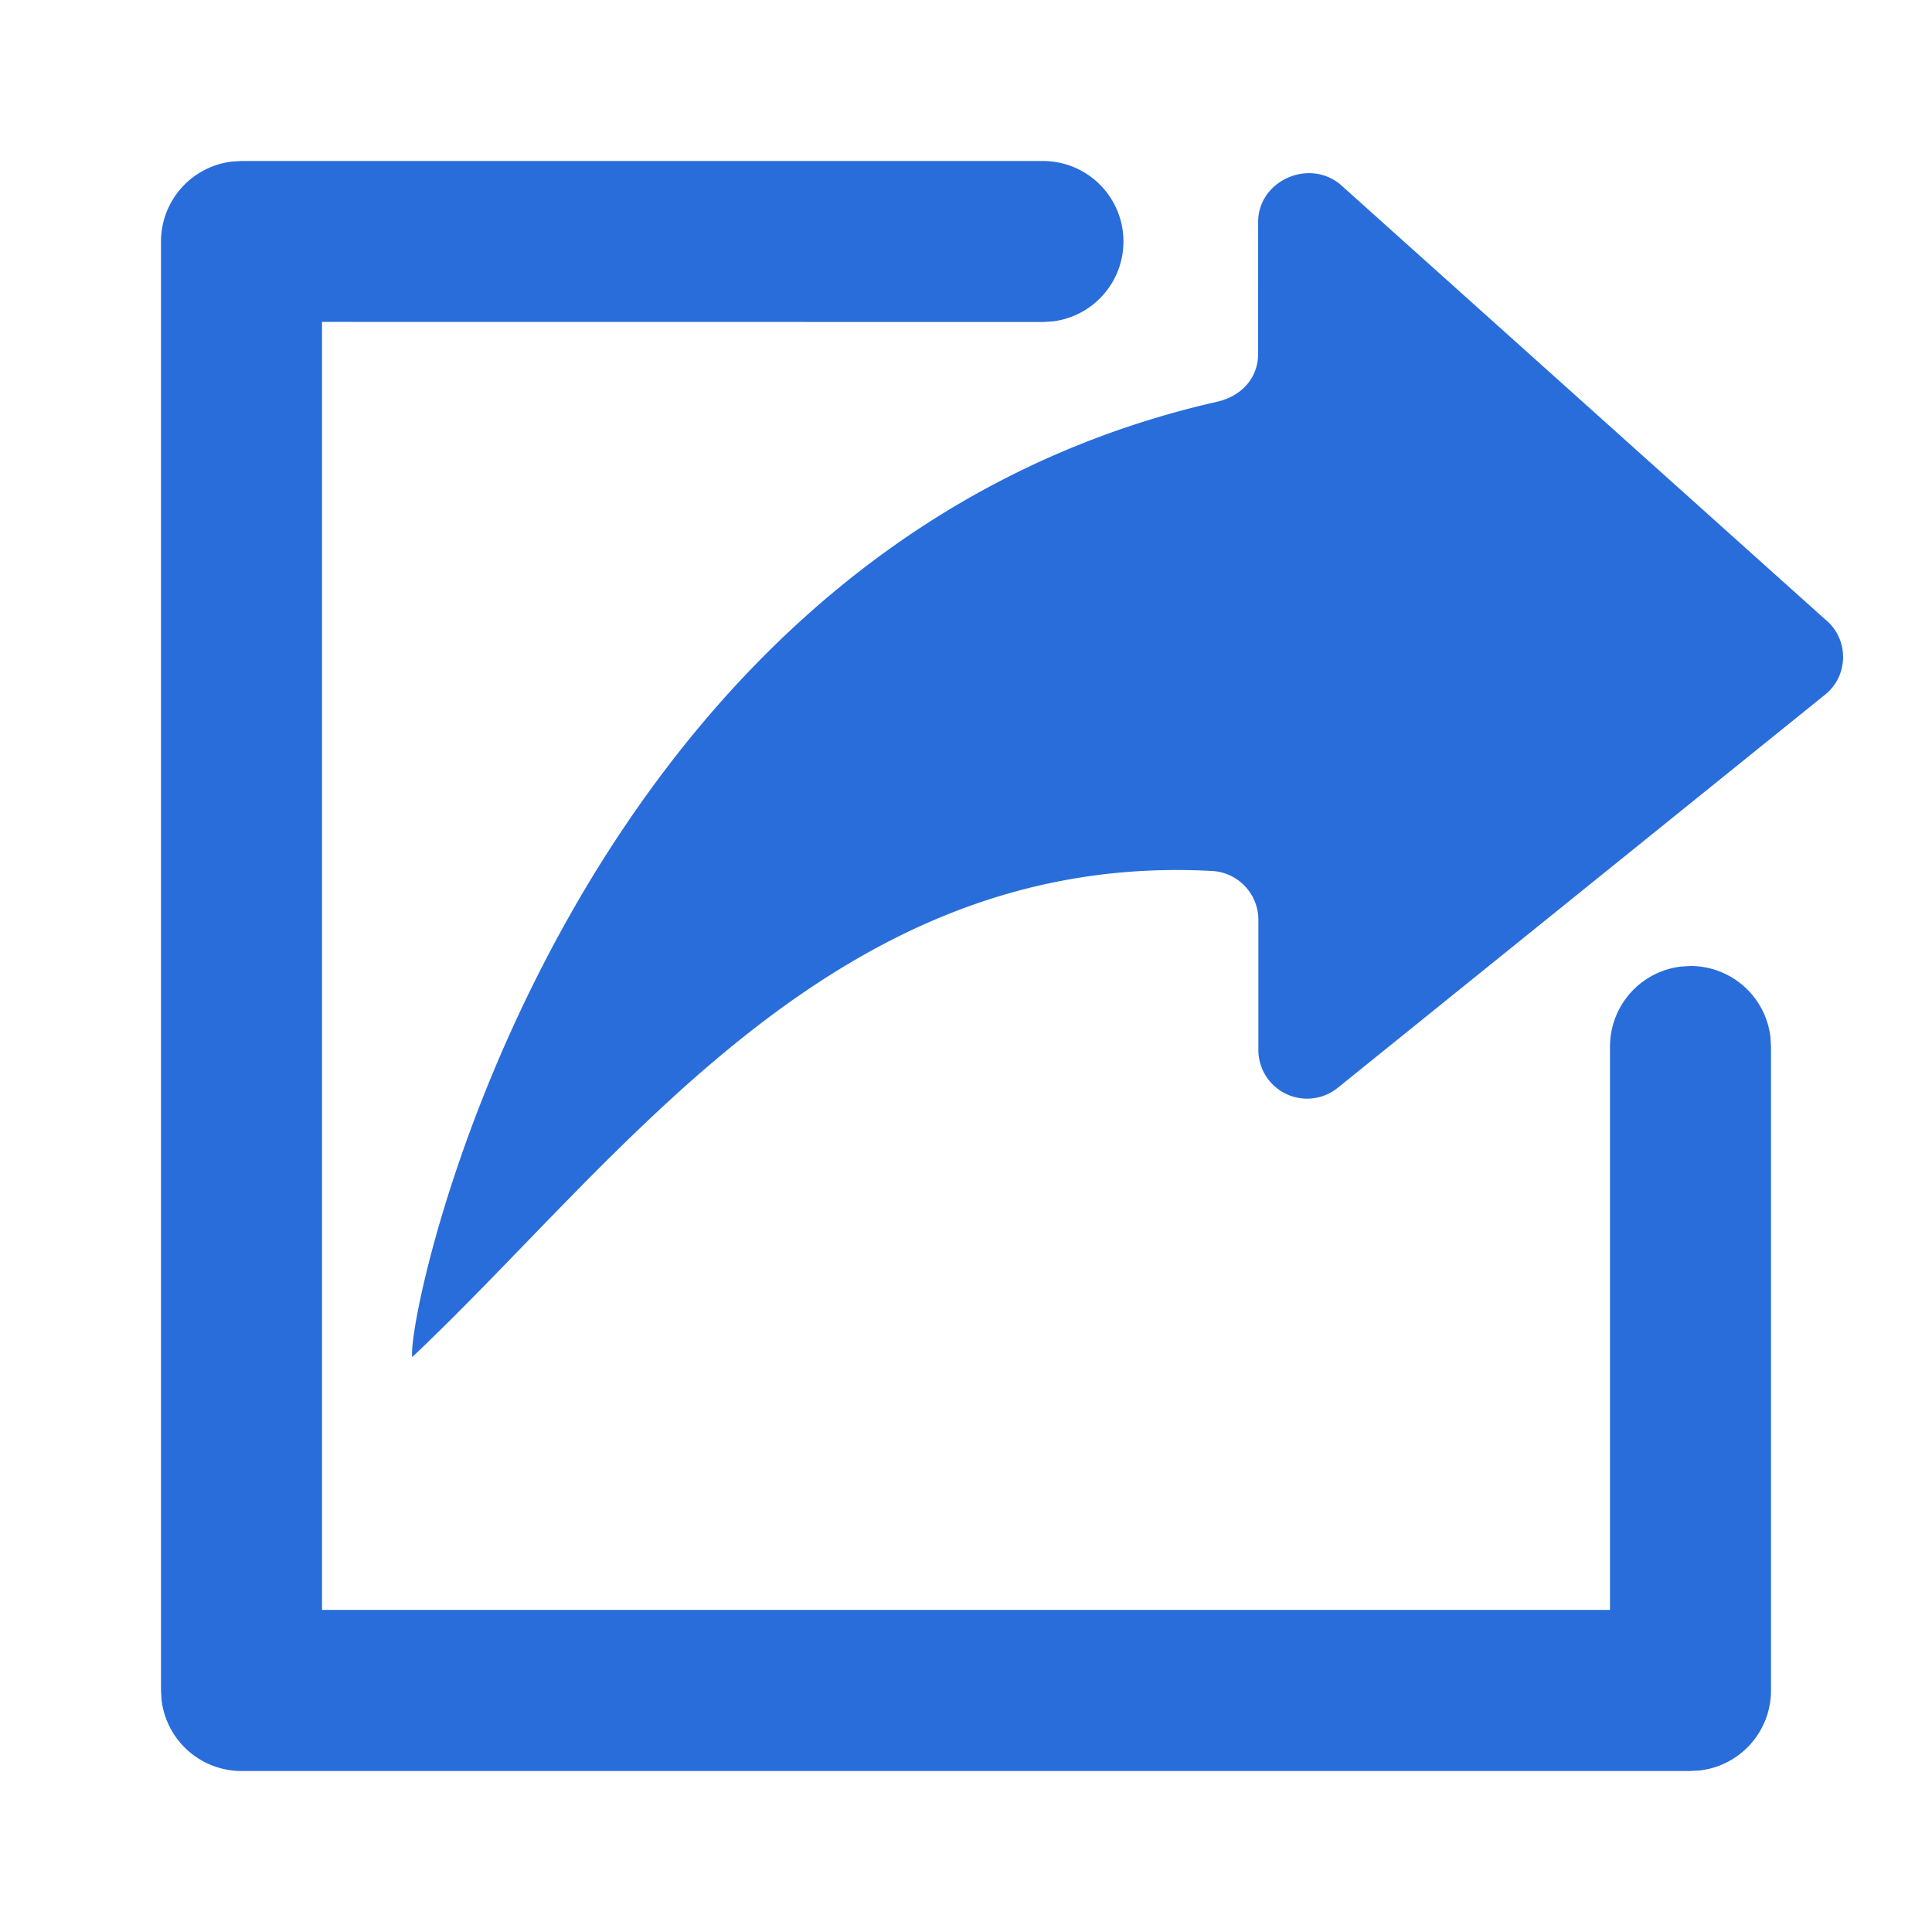
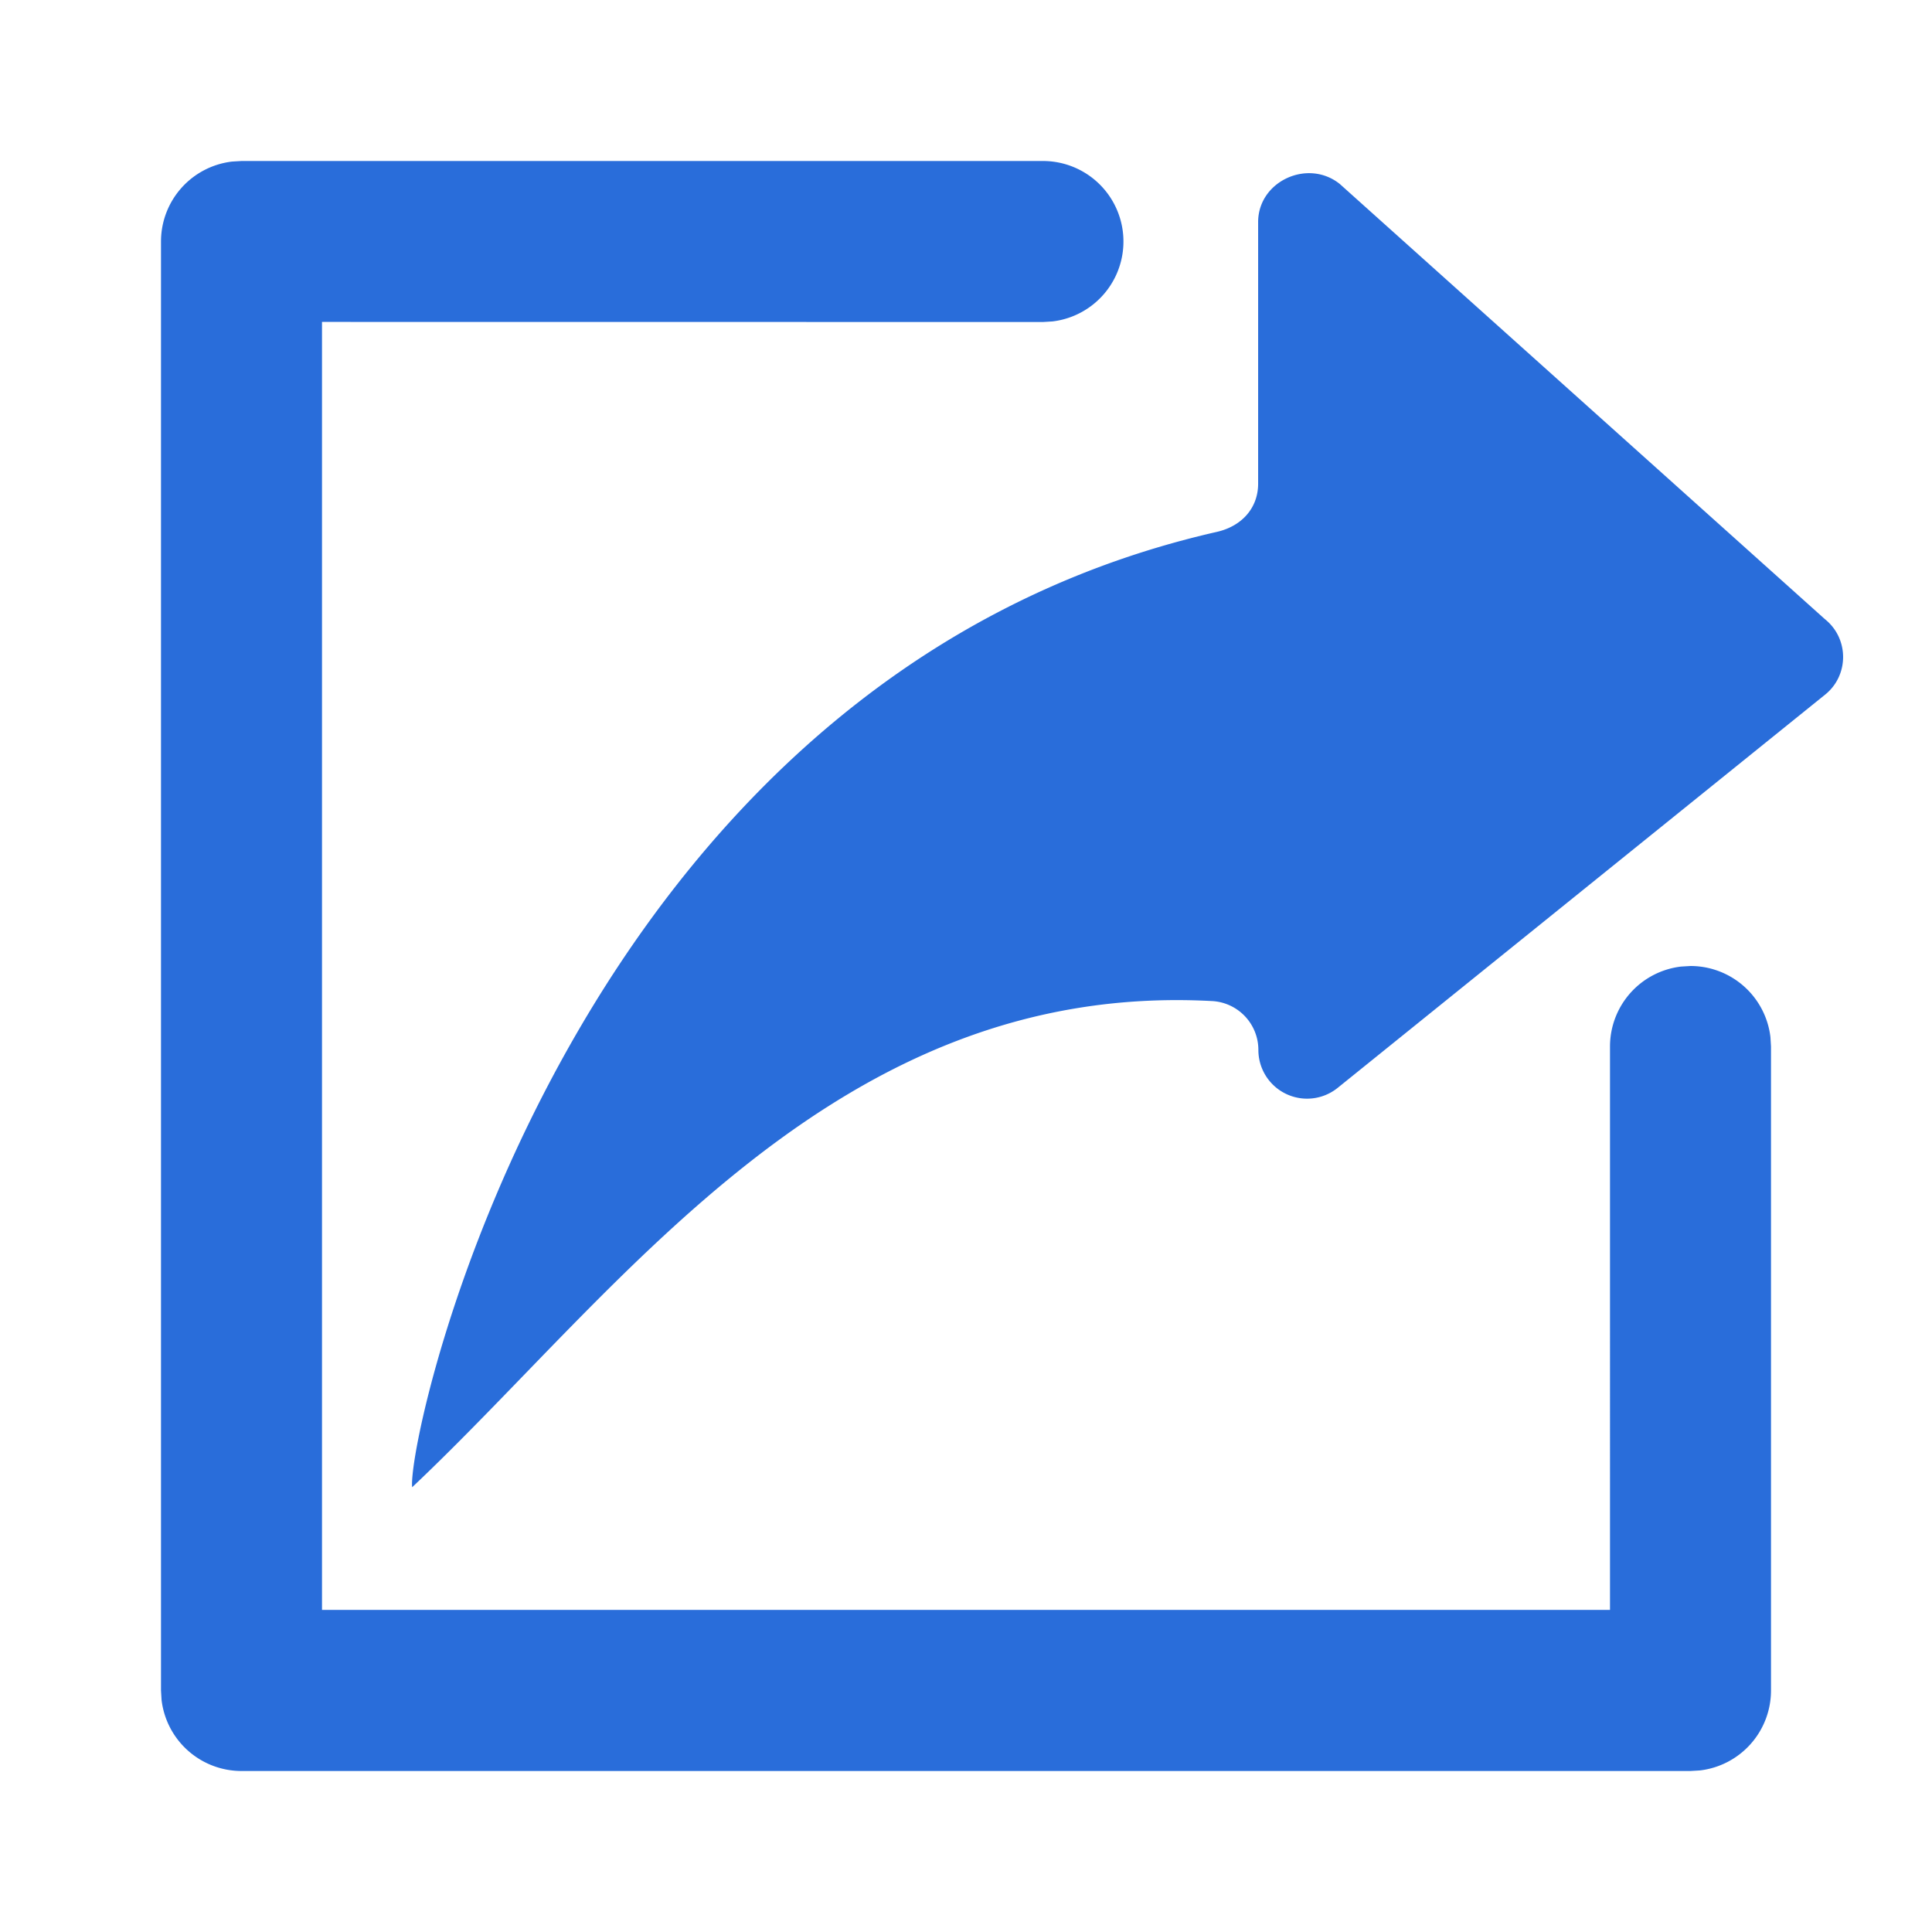
<svg xmlns="http://www.w3.org/2000/svg" width="24" height="24" viewBox="0 0 24 24">
-   <path d="M12.958 2a1 1 0 0 1 .116 1.993L12.958 4 4 3.999v16h16V13a1 1 0 0 1 .883-.993L21 12a1 1 0 0 1 .993.883L22 13v8a1 1 0 0 1-.883.993L21 22H3a1 1 0 0 1-.993-.883L2 21V3a1 1 0 0 1 .883-.993L3 2h9.958zm2.671.755c.003-.506.62-.787 1.015-.469l6.024 5.404c.303.241.303.7.003.94l-6.053 4.883a.605.605 0 0 1-.986-.471v-1.616a.608.608 0 0 0-.587-.607c-4.67-.246-7.31 3.571-9.925 6.04-.07-.646 1.962-10.04 9.997-11.868.303-.069.512-.291.512-.599z" fill="#296DDA" fill-rule="nonzero" />
+   <path d="M12.958 2a1 1 0 0 1 .116 1.993L12.958 4 4 3.999v16h16V13a1 1 0 0 1 .883-.993L21 12a1 1 0 0 1 .993.883L22 13v8a1 1 0 0 1-.883.993L21 22H3a1 1 0 0 1-.993-.883L2 21V3a1 1 0 0 1 .883-.993L3 2h9.958zm2.671.755c.003-.506.62-.787 1.015-.469l6.024 5.404c.303.241.303.7.003.94l-6.053 4.883a.605.605 0 0 1-.986-.471a.608.608 0 0 0-.587-.607c-4.67-.246-7.31 3.571-9.925 6.04-.07-.646 1.962-10.04 9.997-11.868.303-.069.512-.291.512-.599z" fill="#296DDA" fill-rule="nonzero" />
</svg>